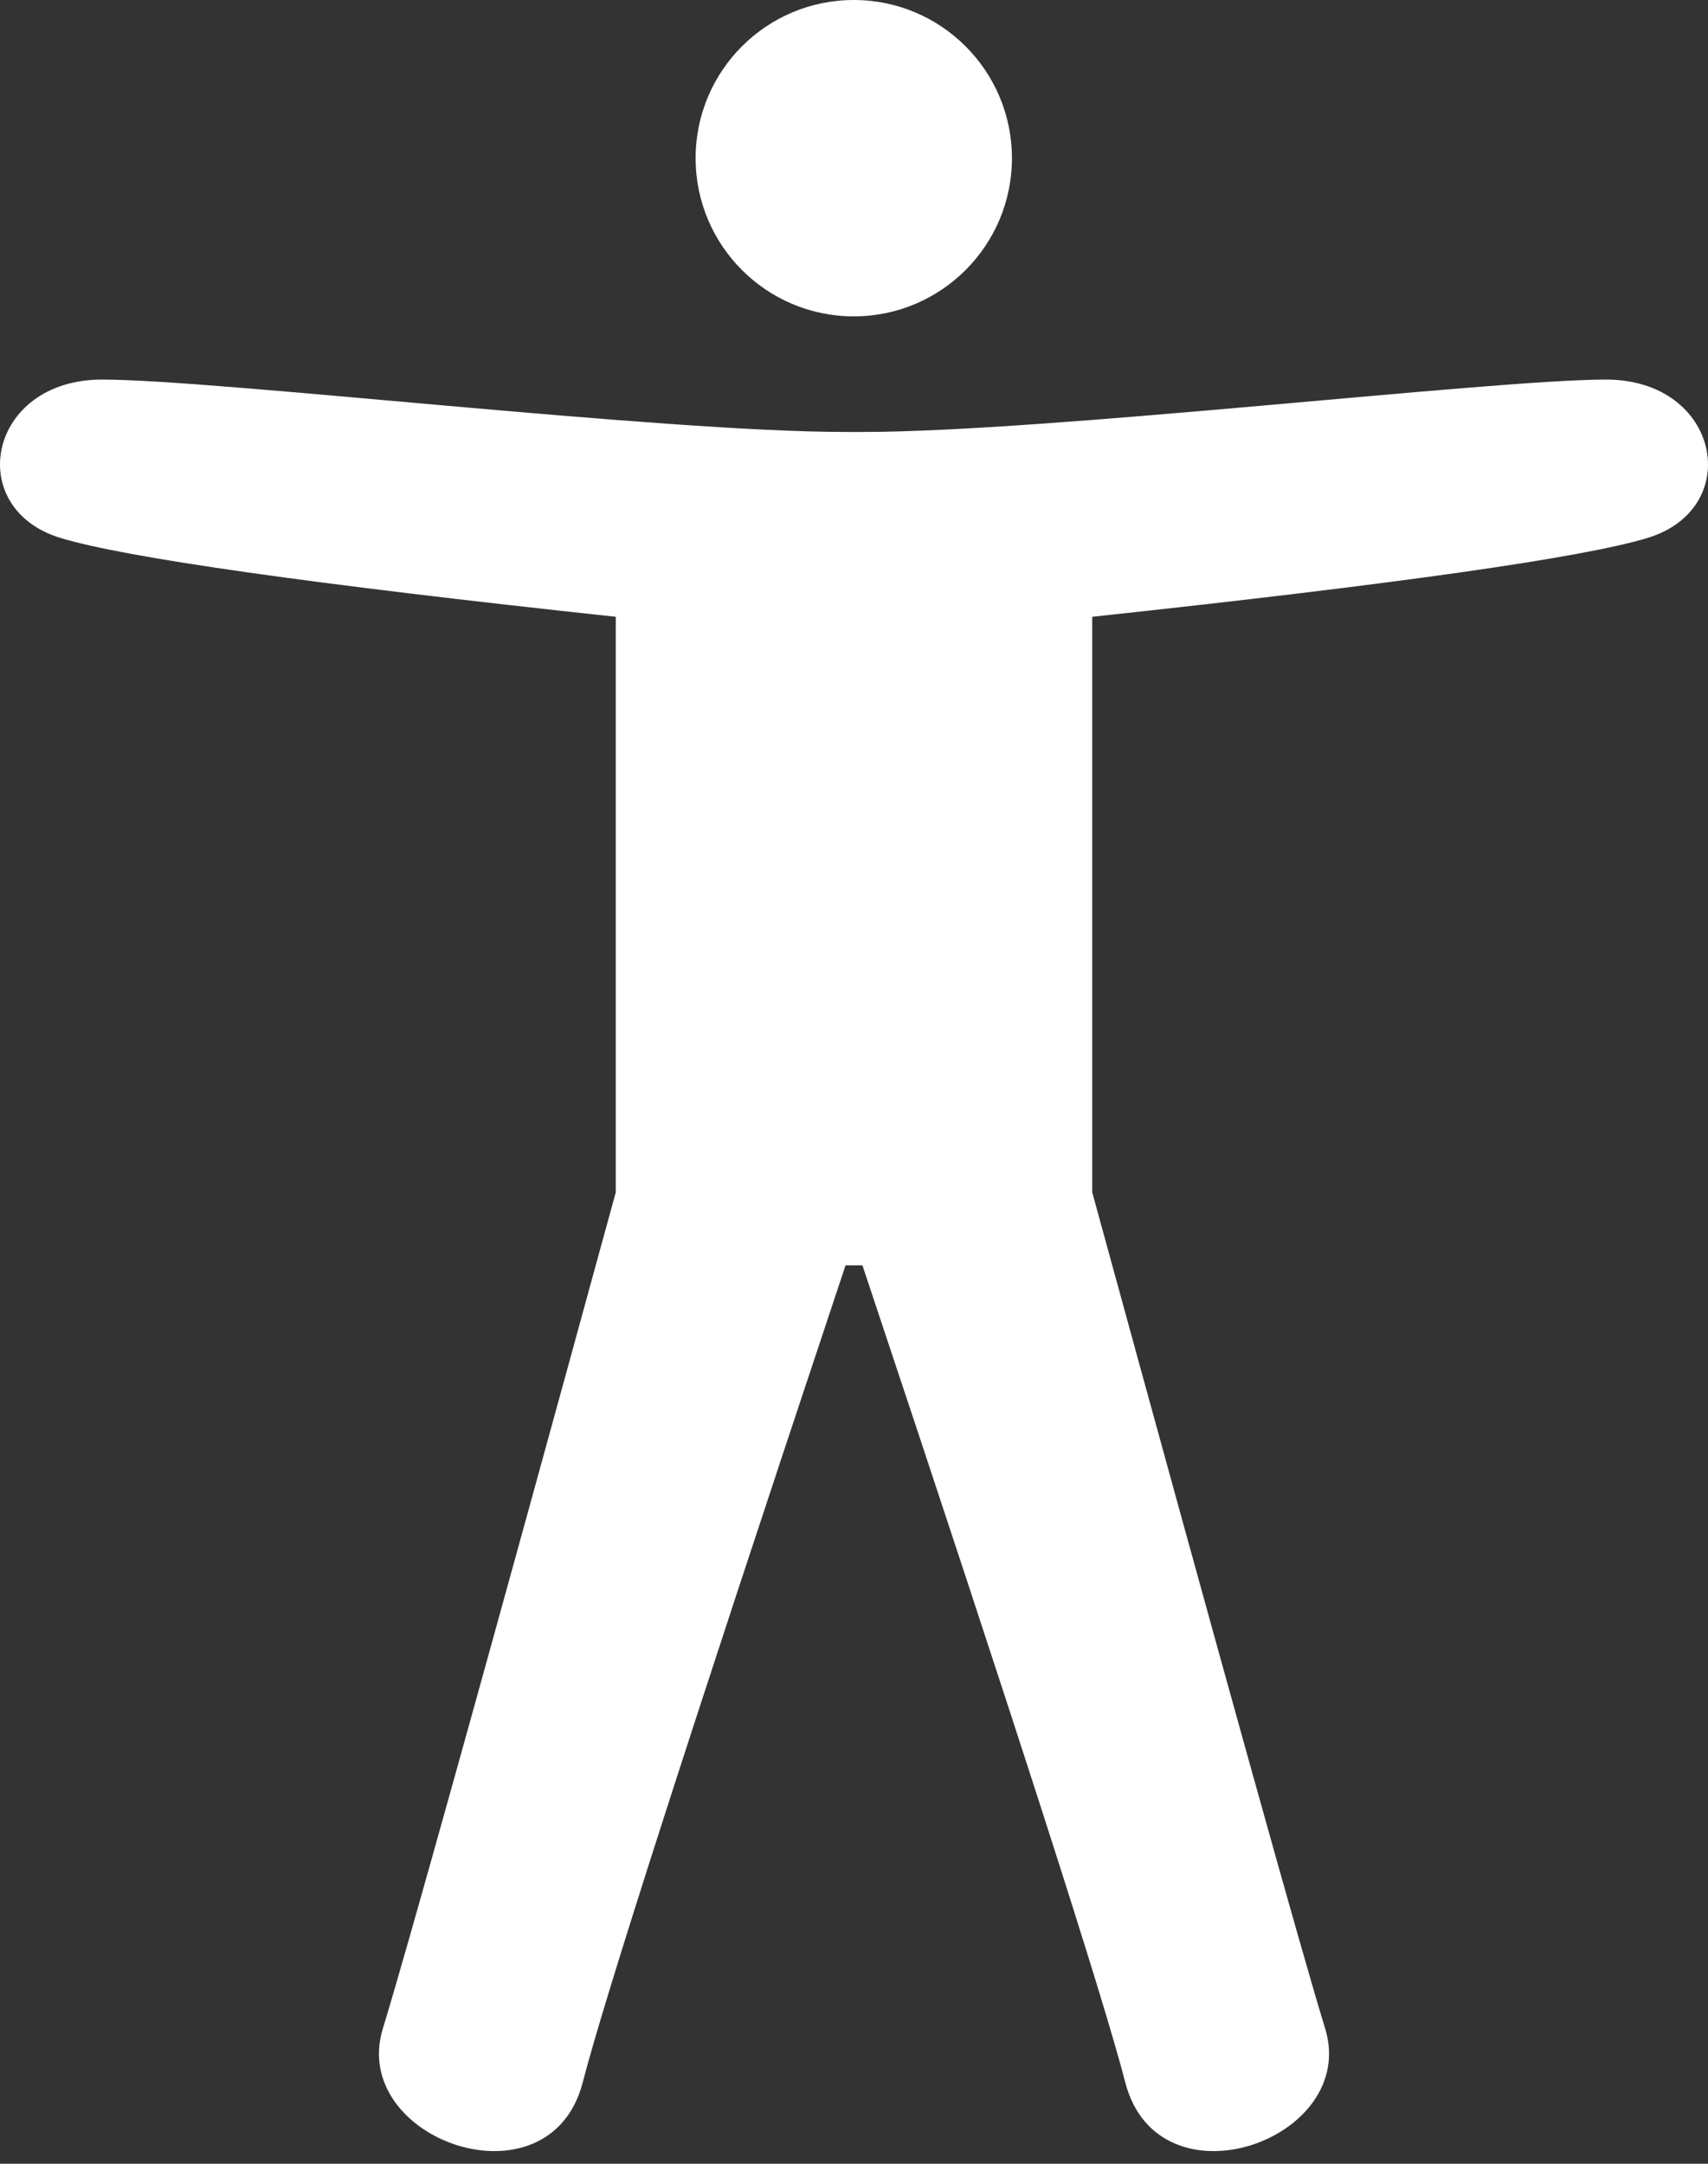
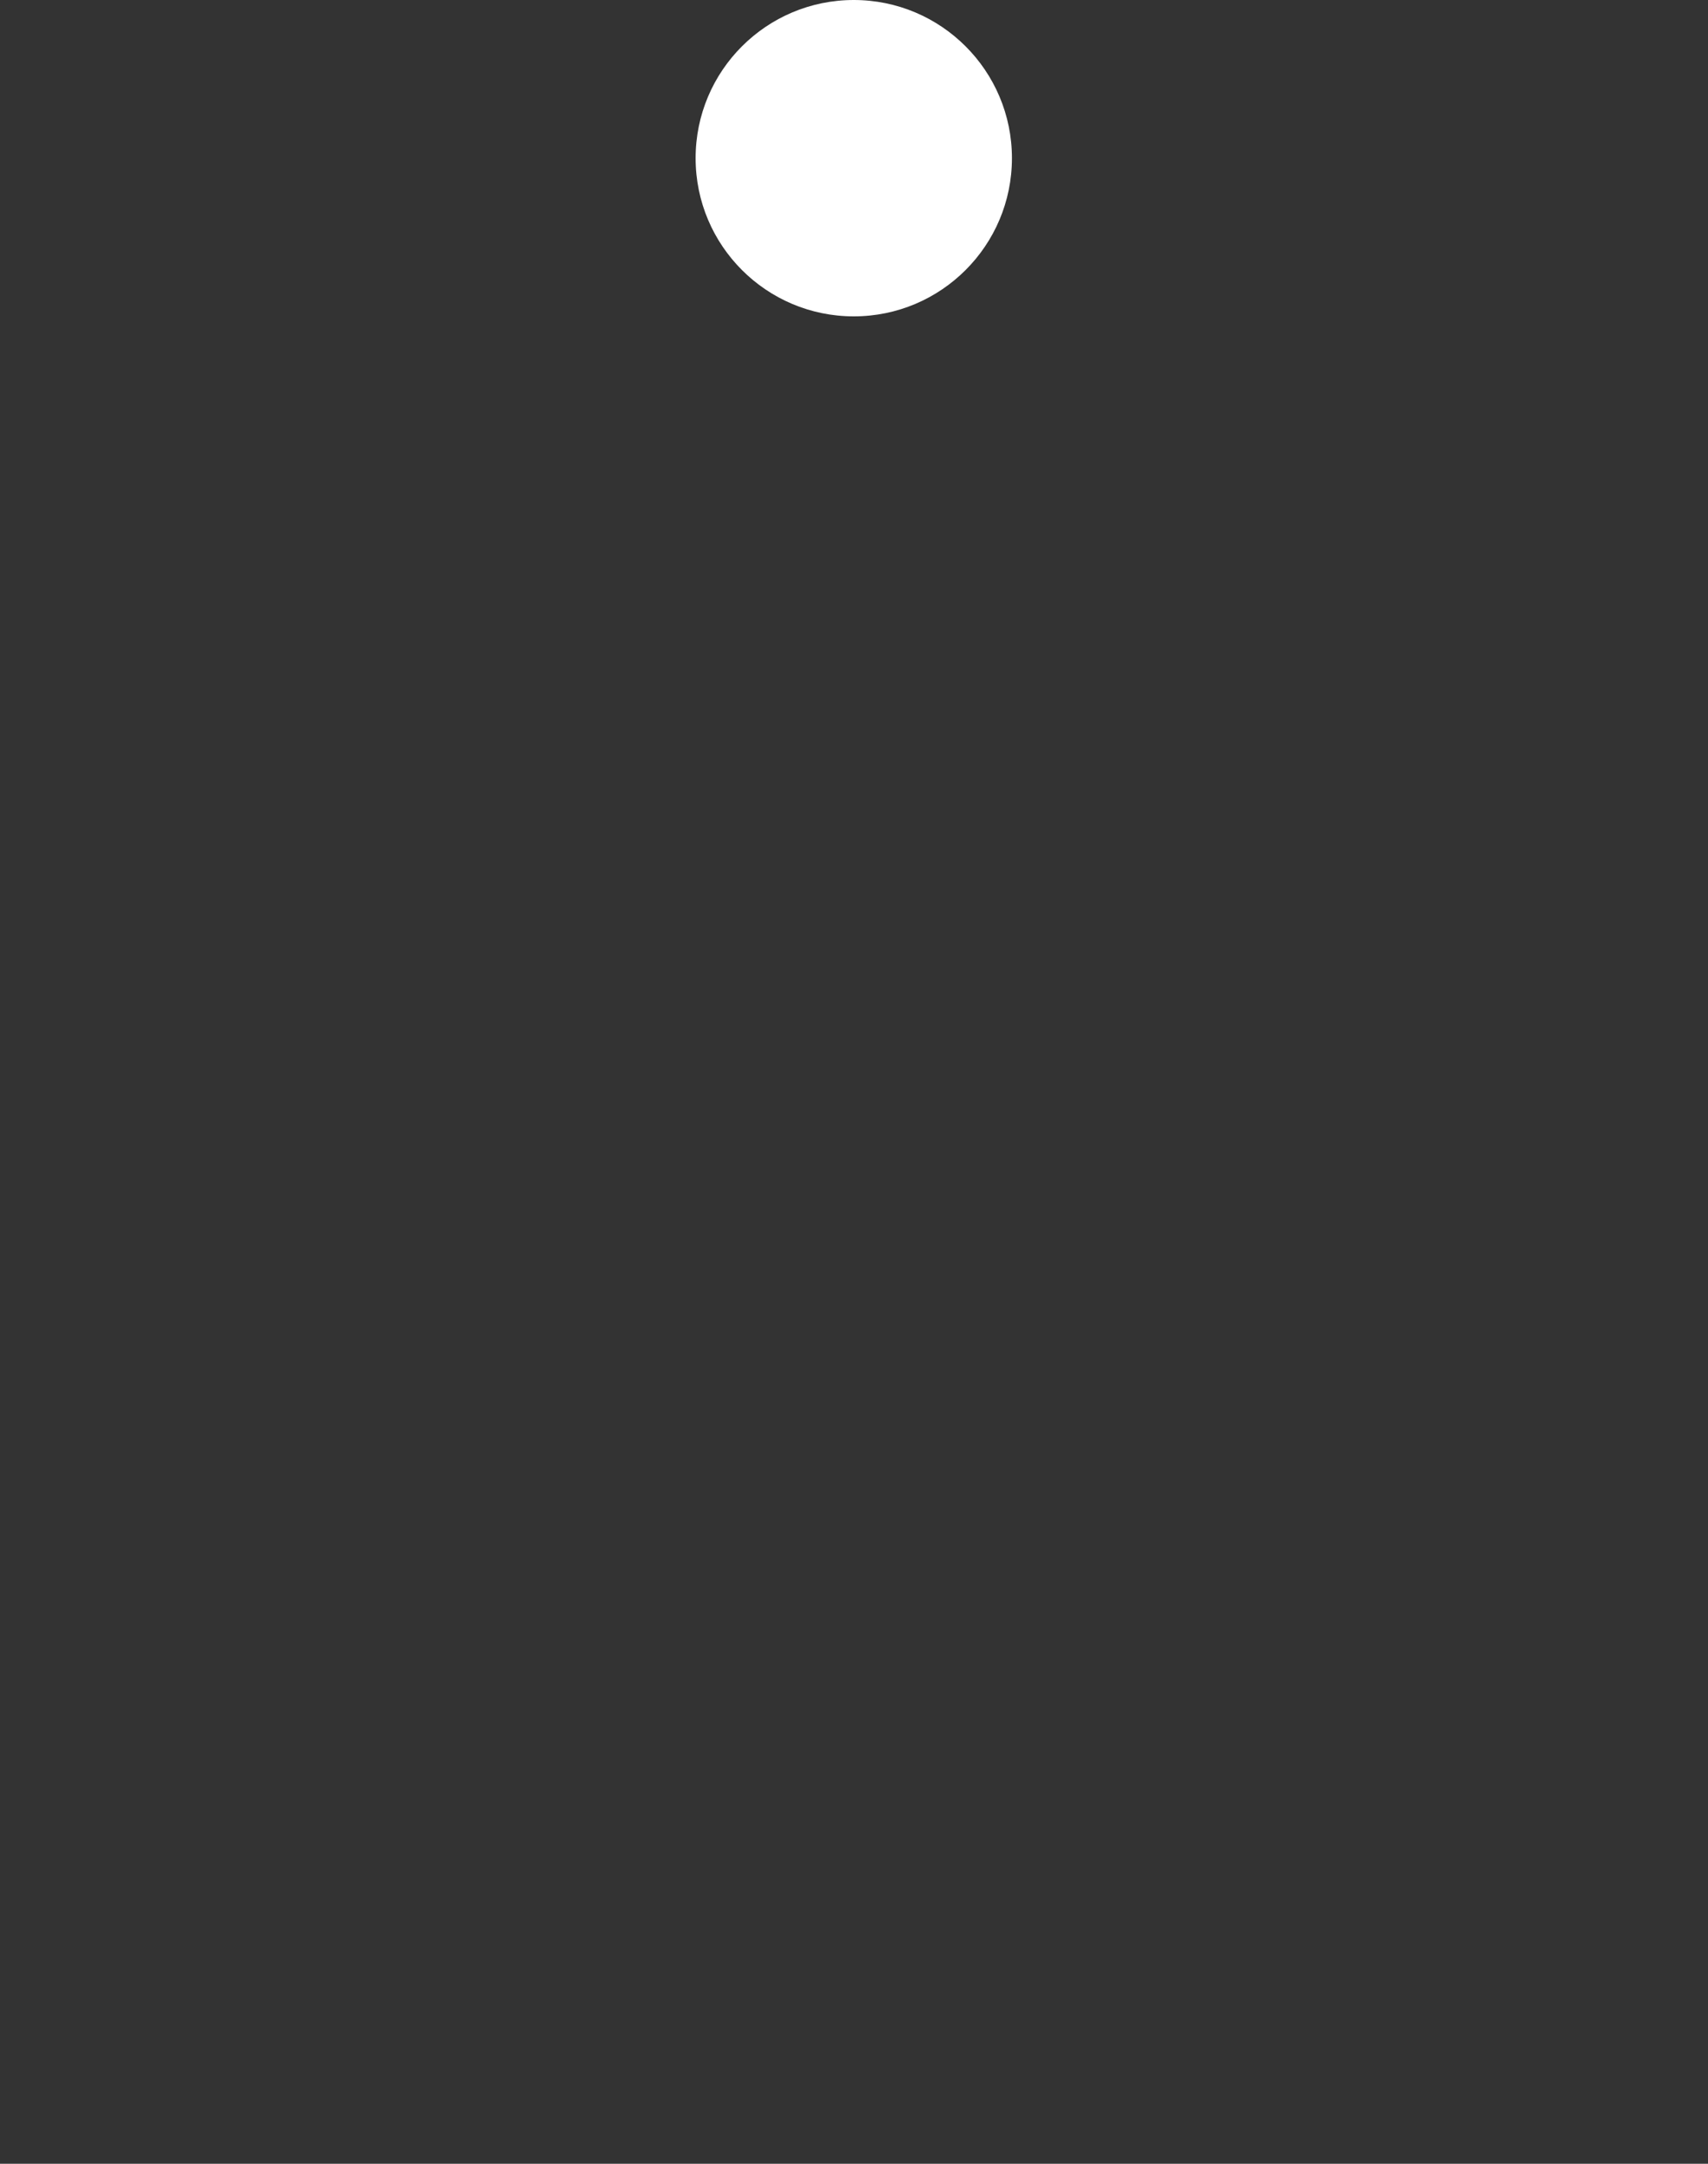
<svg xmlns="http://www.w3.org/2000/svg" width="15" height="19" viewBox="0 0 15 19" fill="none">
  <rect x="0" y="0" width="15" height="19" fill="#333333" stroke="none" />
  <path d="M7.498 2.778C8.265 2.778 8.887 2.156 8.887 1.389C8.887 0.622 8.265 0 7.498 0C6.731 0 6.109 0.622 6.109 1.389C6.109 2.156 6.731 2.778 7.498 2.778Z" fill="white" />
-   <path fill-rule="evenodd" clip-rule="evenodd" d="M7.574 3.793C9.198 3.793 13.102 3.333 14.104 3.333C15.107 3.333 15.324 4.464 14.468 4.724C13.898 4.897 12.272 5.128 9.592 5.416V10.469C10.753 14.708 11.435 17.155 11.637 17.81C11.941 18.792 10.172 19.412 9.882 18.284C9.688 17.532 8.919 15.141 7.574 11.111H7.426L7.341 11.366C6.049 15.242 5.308 17.548 5.118 18.284C4.828 19.412 3.059 18.792 3.363 17.81C3.565 17.155 4.247 14.708 5.408 10.469V5.416C2.728 5.128 1.103 4.897 0.532 4.724C-0.324 4.464 -0.107 3.333 0.896 3.333C1.898 3.333 5.802 3.793 7.426 3.793H7.574Z" fill="white" />
</svg>